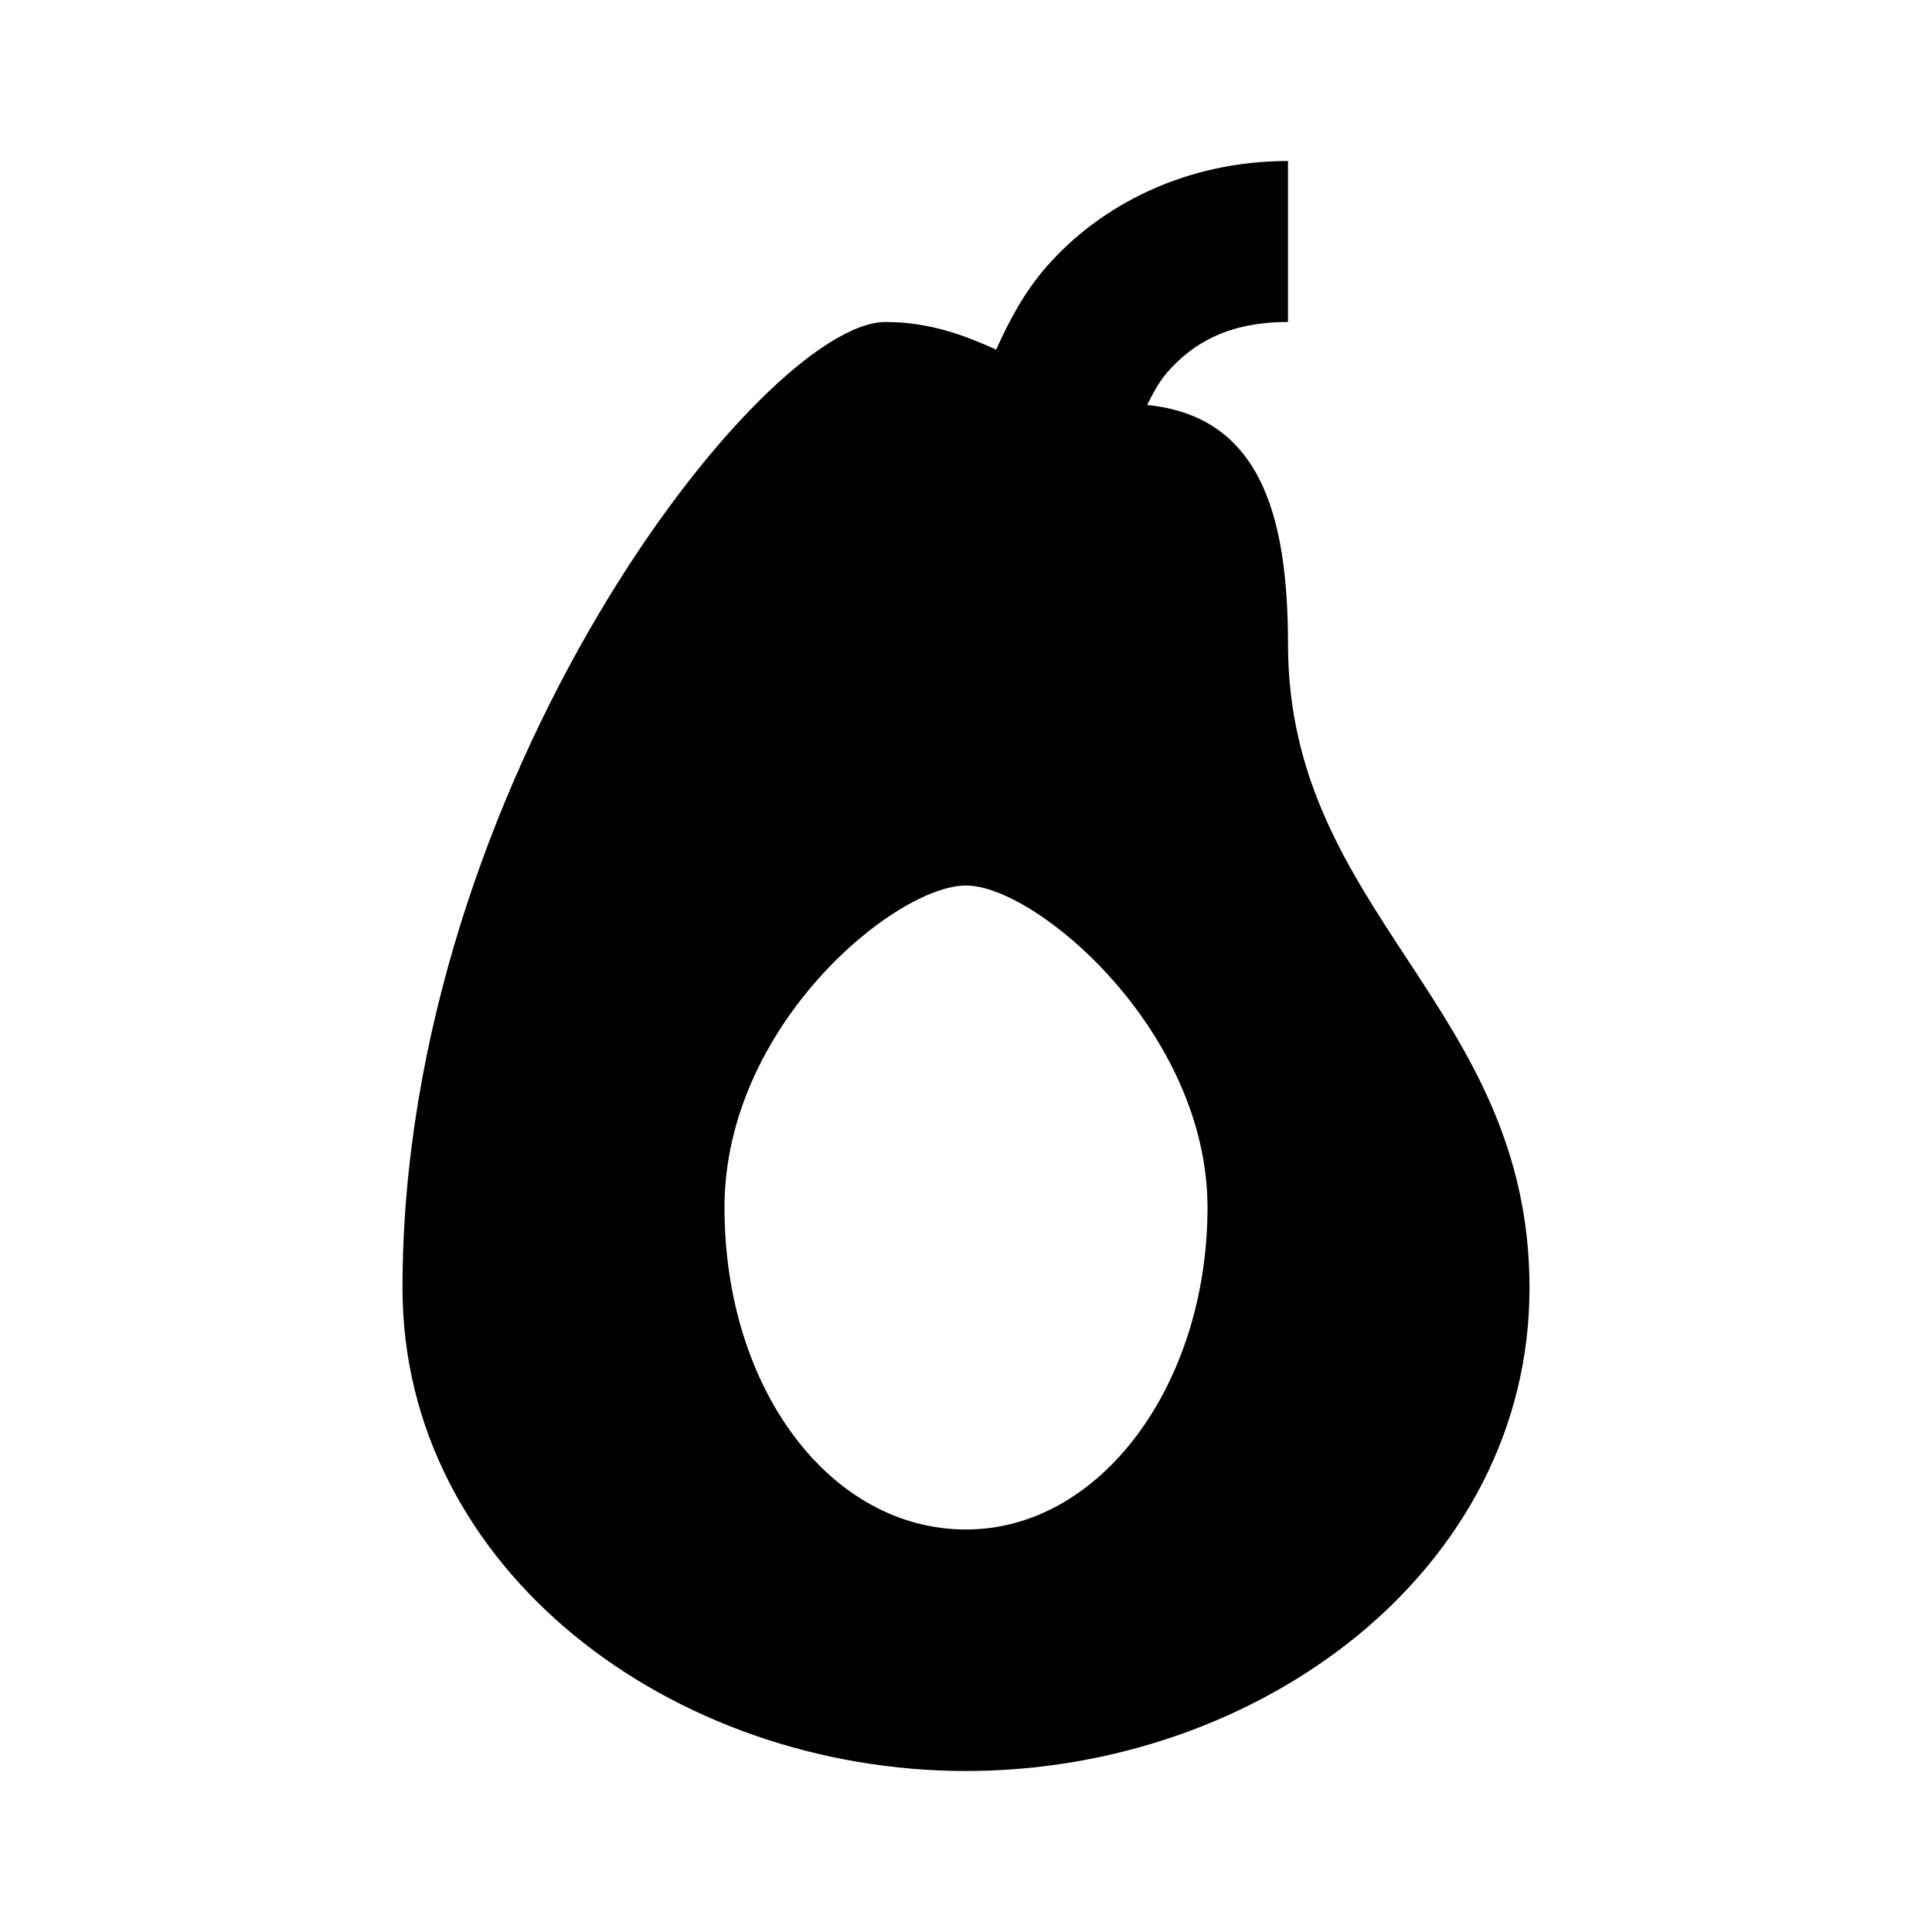
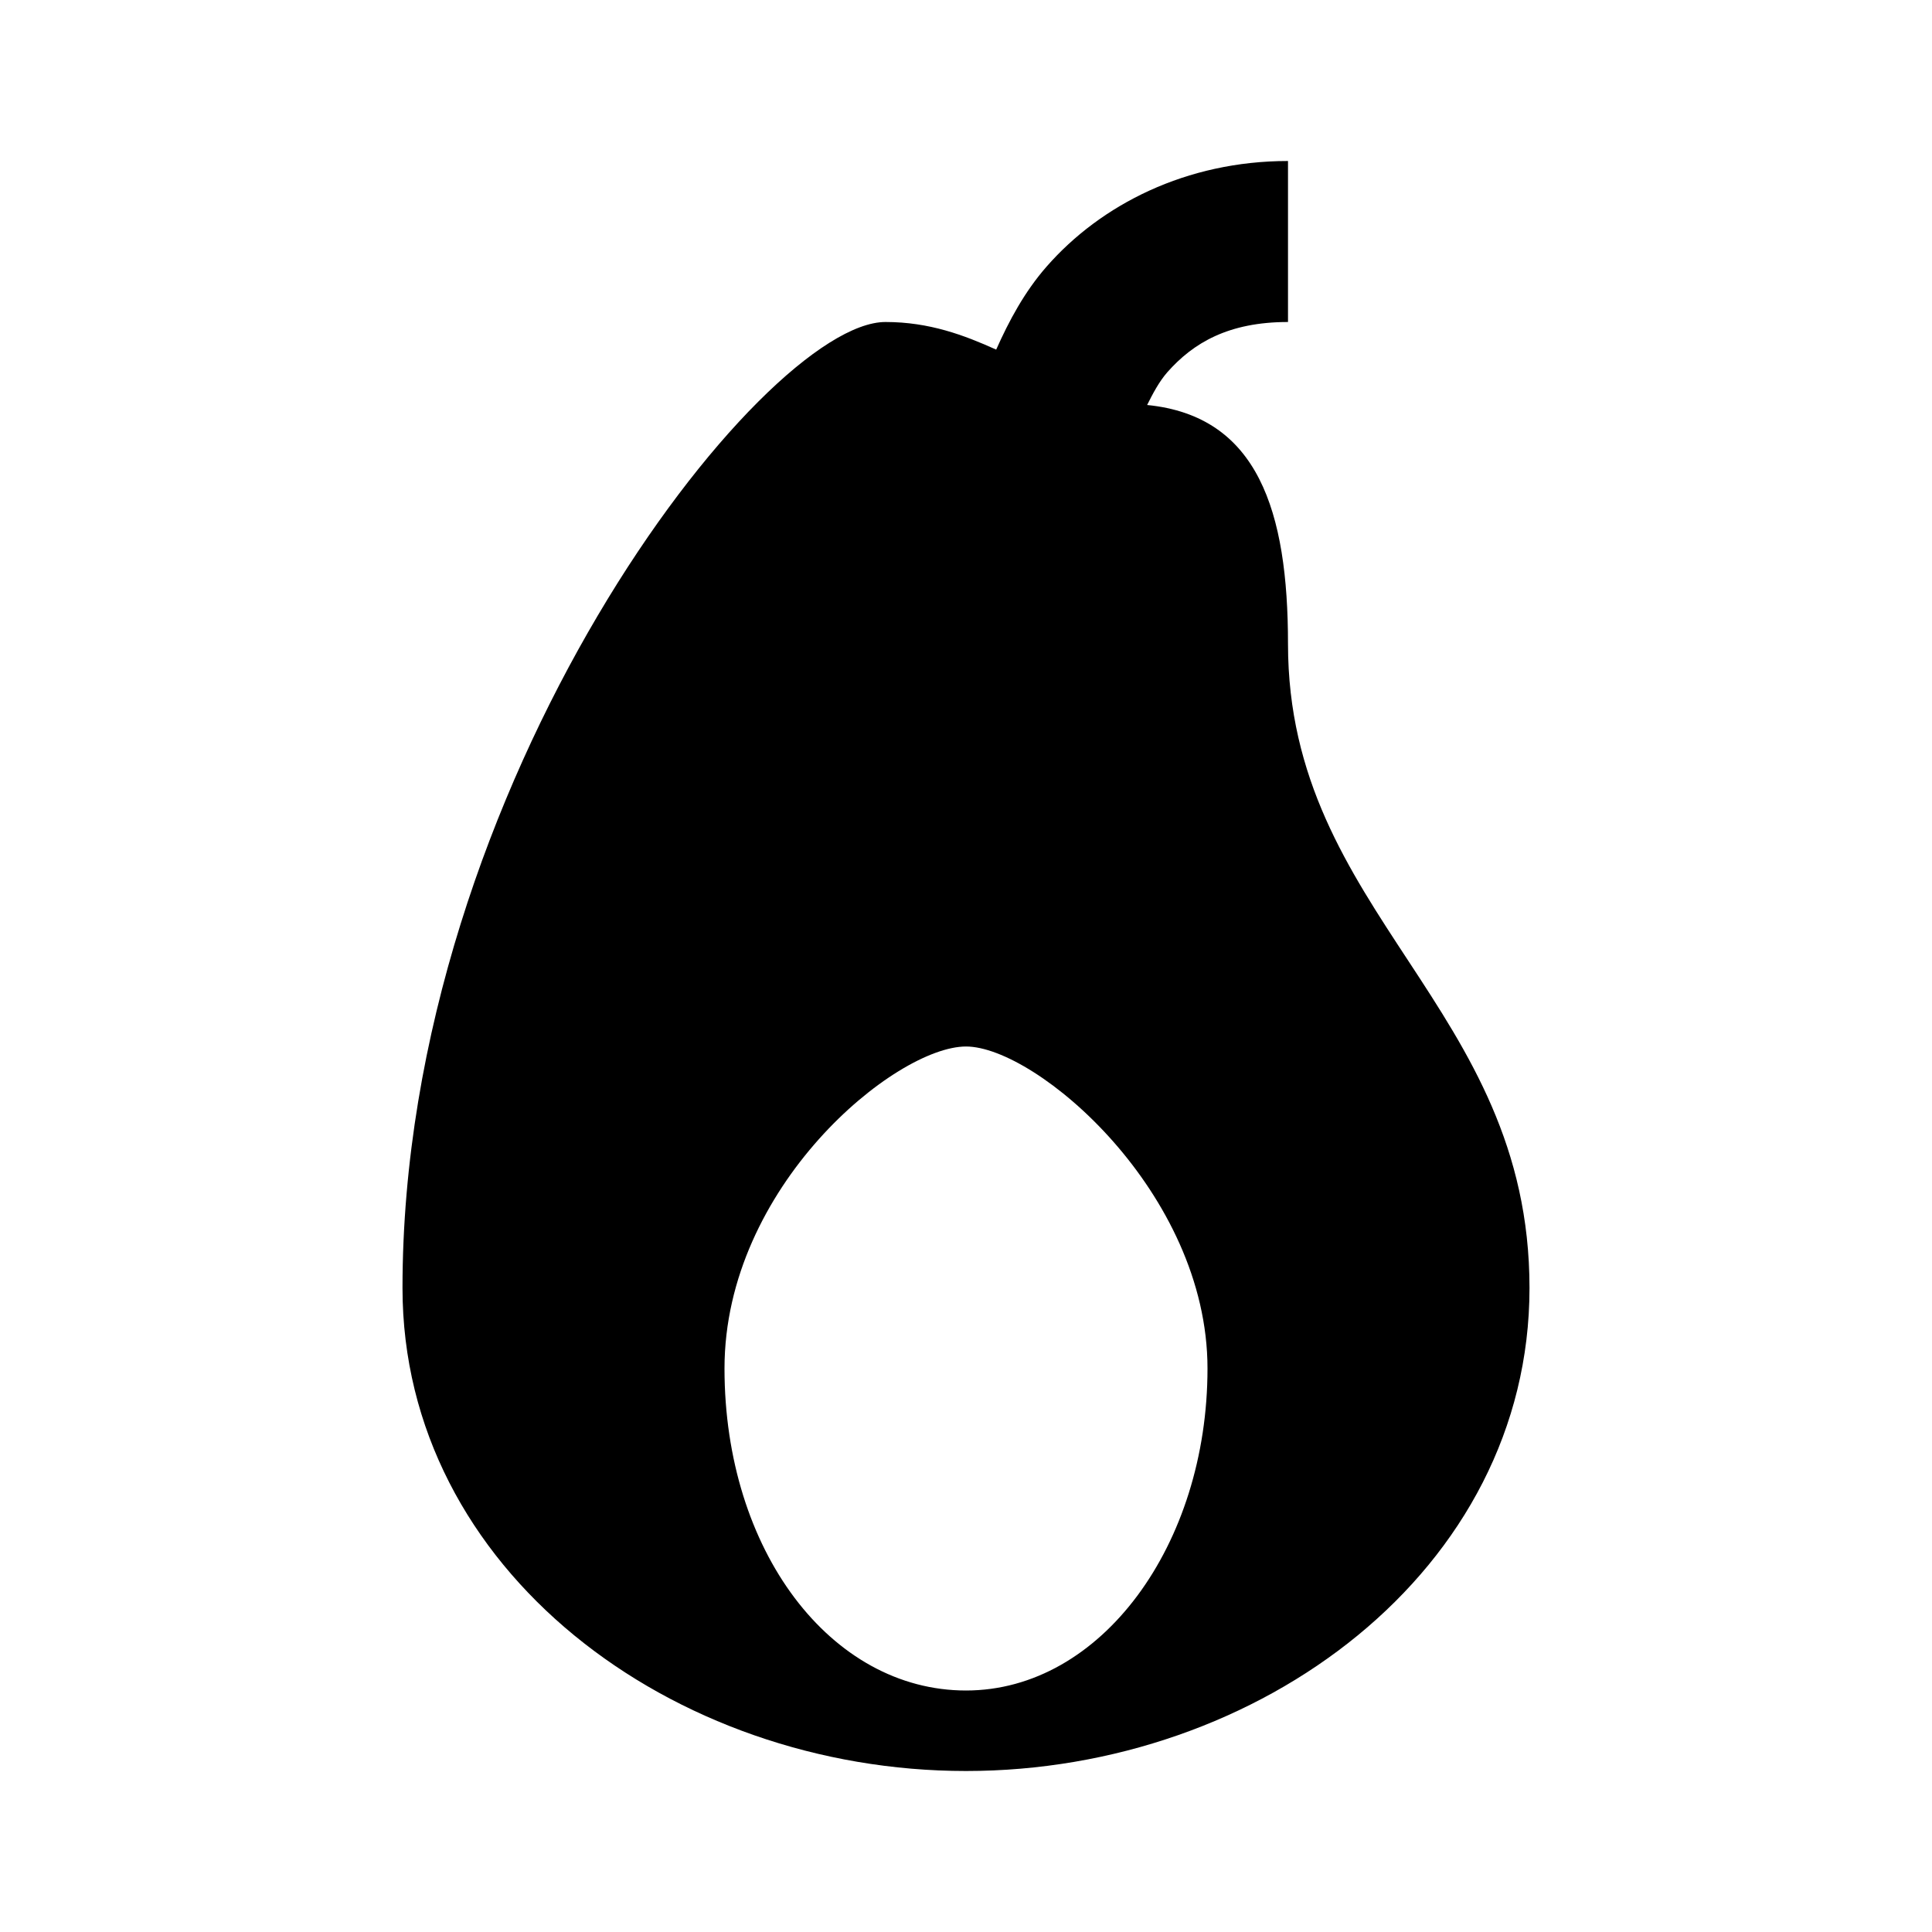
<svg xmlns="http://www.w3.org/2000/svg" viewBox="0 0 24 24">
-   <path d="M16 2c-1.262 0-2.324.54-3 1.313-.273.312-.465.671-.625 1.03C11.98 4.165 11.547 4 11 4 9.469 4 5 9.723 5 16c0 3.504 3.352 6 7 6s7-2.496 7-6-3-4.645-3-8c0-1.648-.371-2.832-1.75-2.969.07-.14.148-.289.25-.406.324-.367.762-.625 1.5-.625zm-4 9c.875 0 3 1.813 3 4 0 2.188-1.32 4-3 4s-3-1.738-3-4 2.125-4 3-4z" />
+   <path d="M16 2c-1.262 0-2.324.54-3 1.313-.273.312-.465.671-.625 1.03C11.98 4.165 11.547 4 11 4 9.469 4 5 9.723 5 16c0 3.504 3.352 6 7 6s7-2.496 7-6-3-4.645-3-8c0-1.648-.371-2.832-1.75-2.969.07-.14.148-.289.25-.406.324-.367.762-.625 1.5-.625m-4 9c.875 0 3 1.813 3 4 0 2.188-1.32 4-3 4s-3-1.738-3-4 2.125-4 3-4z" />
</svg>